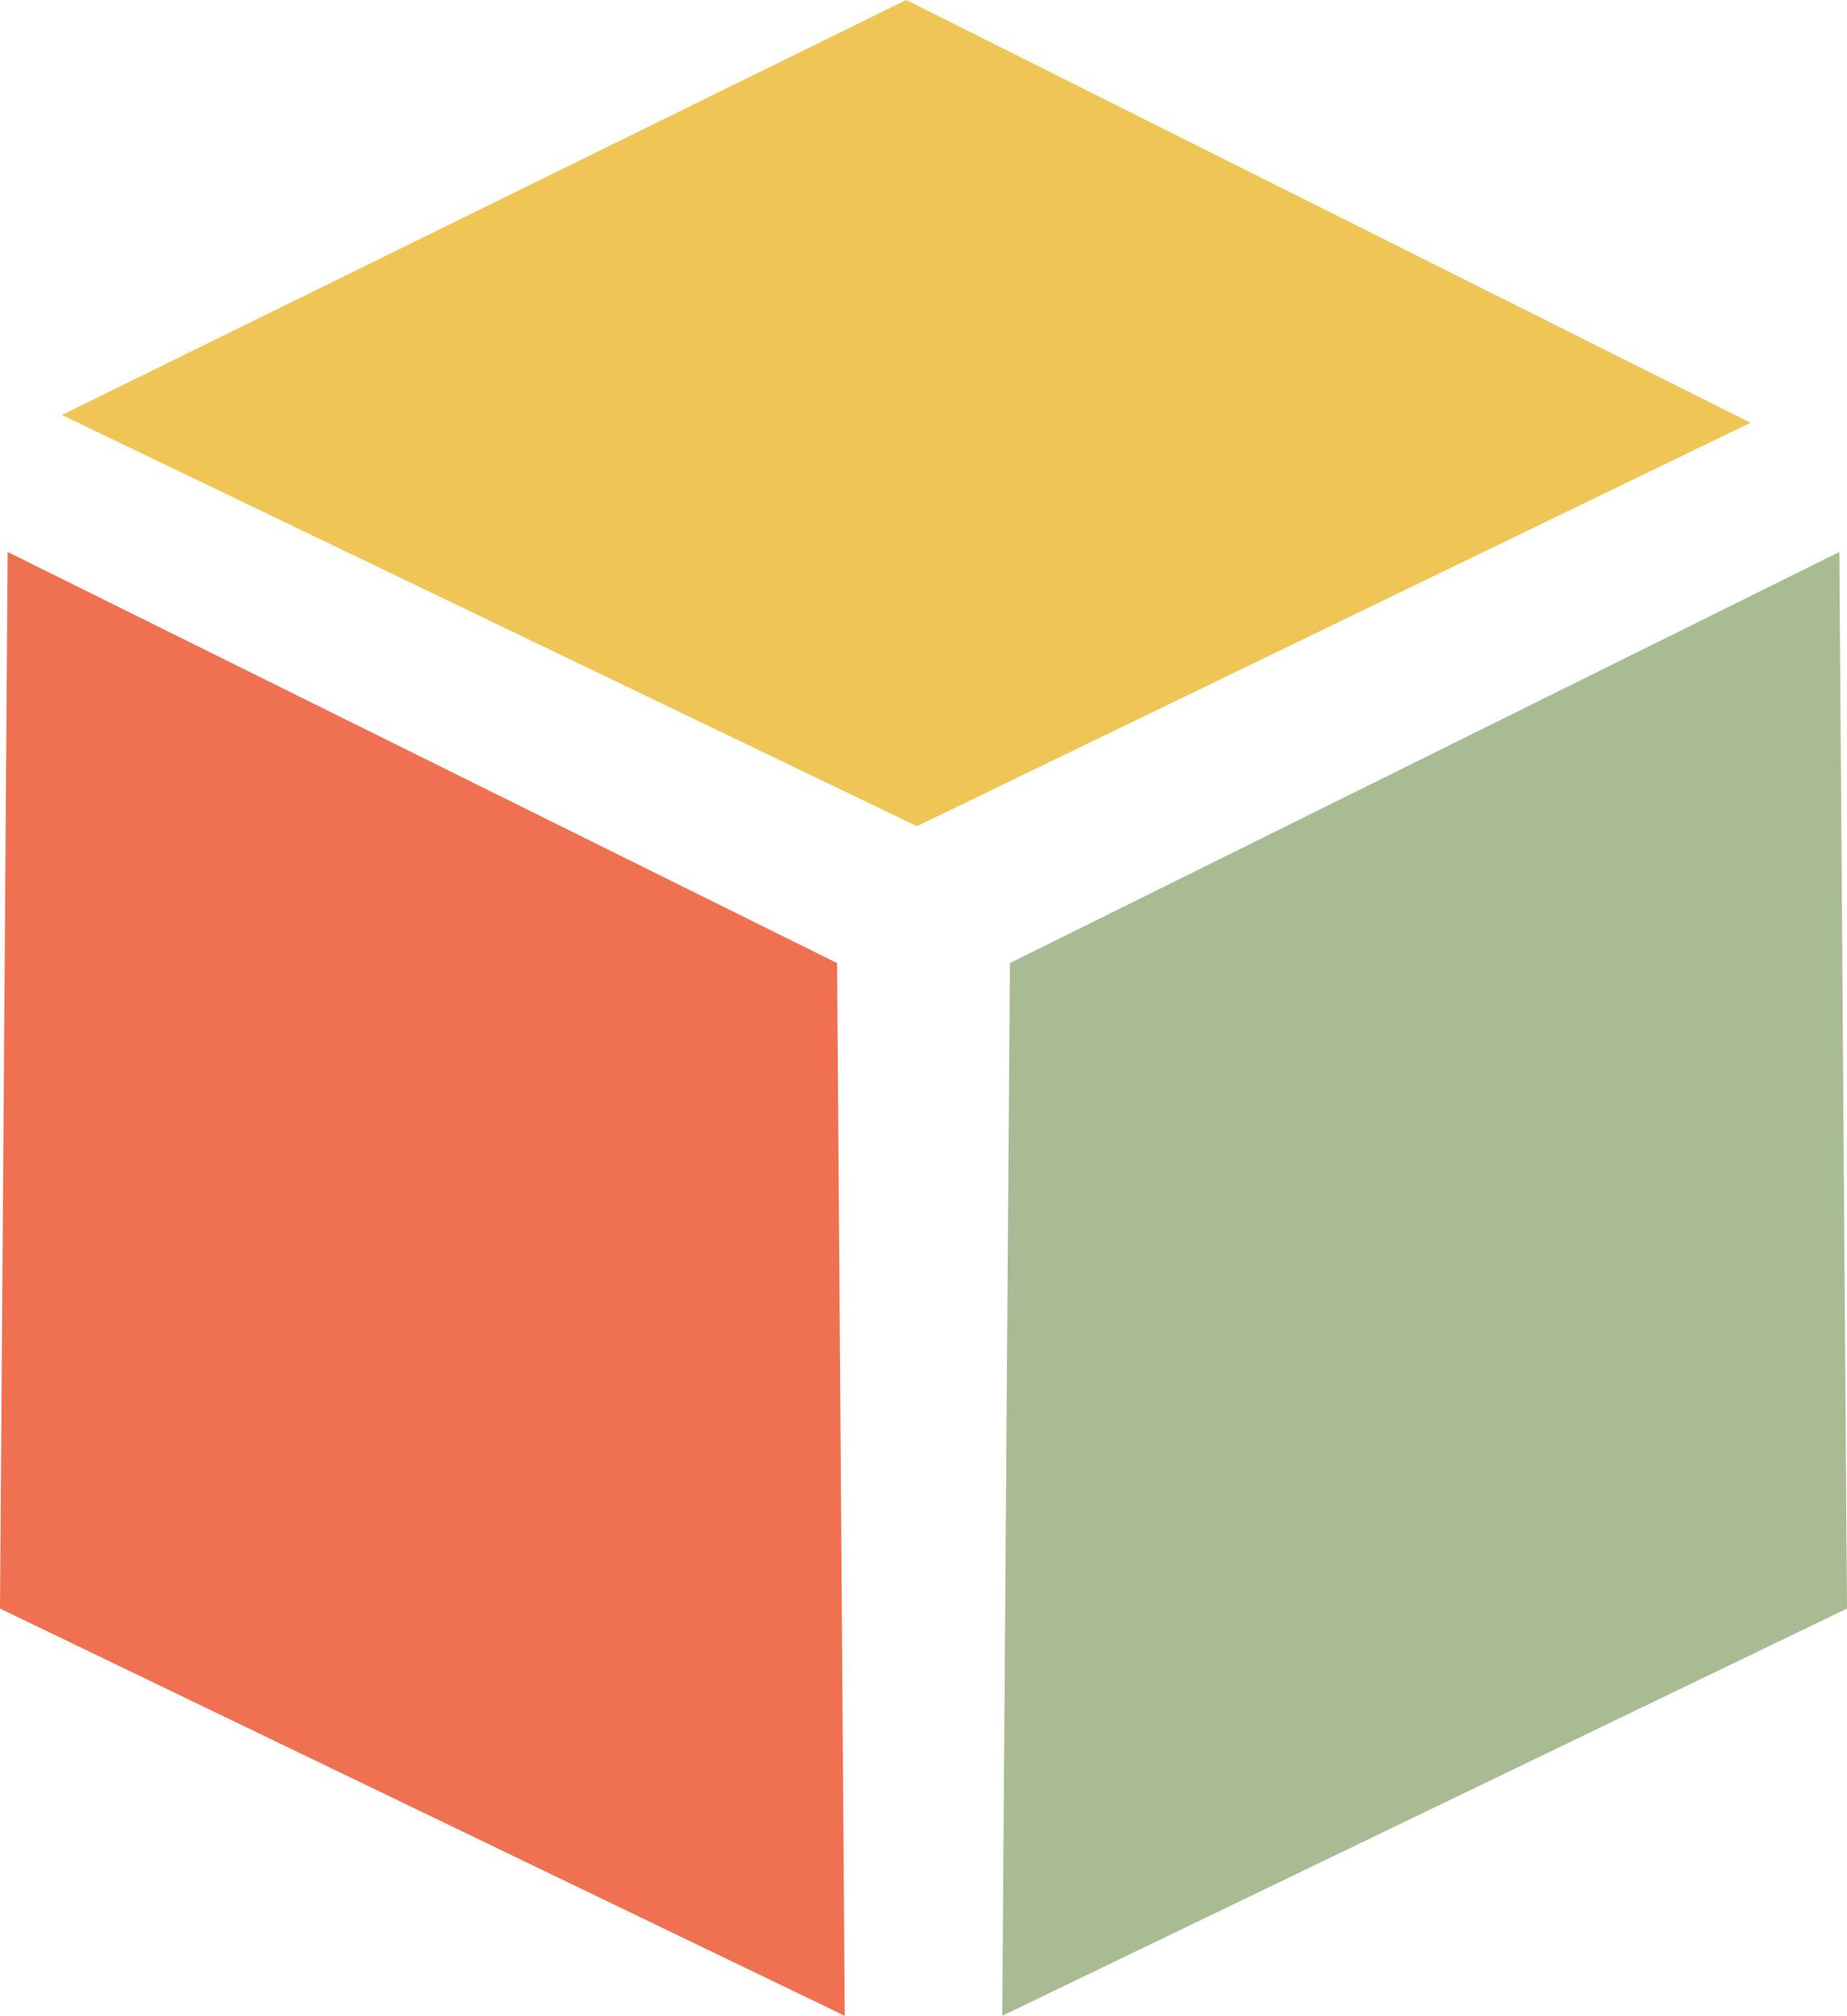
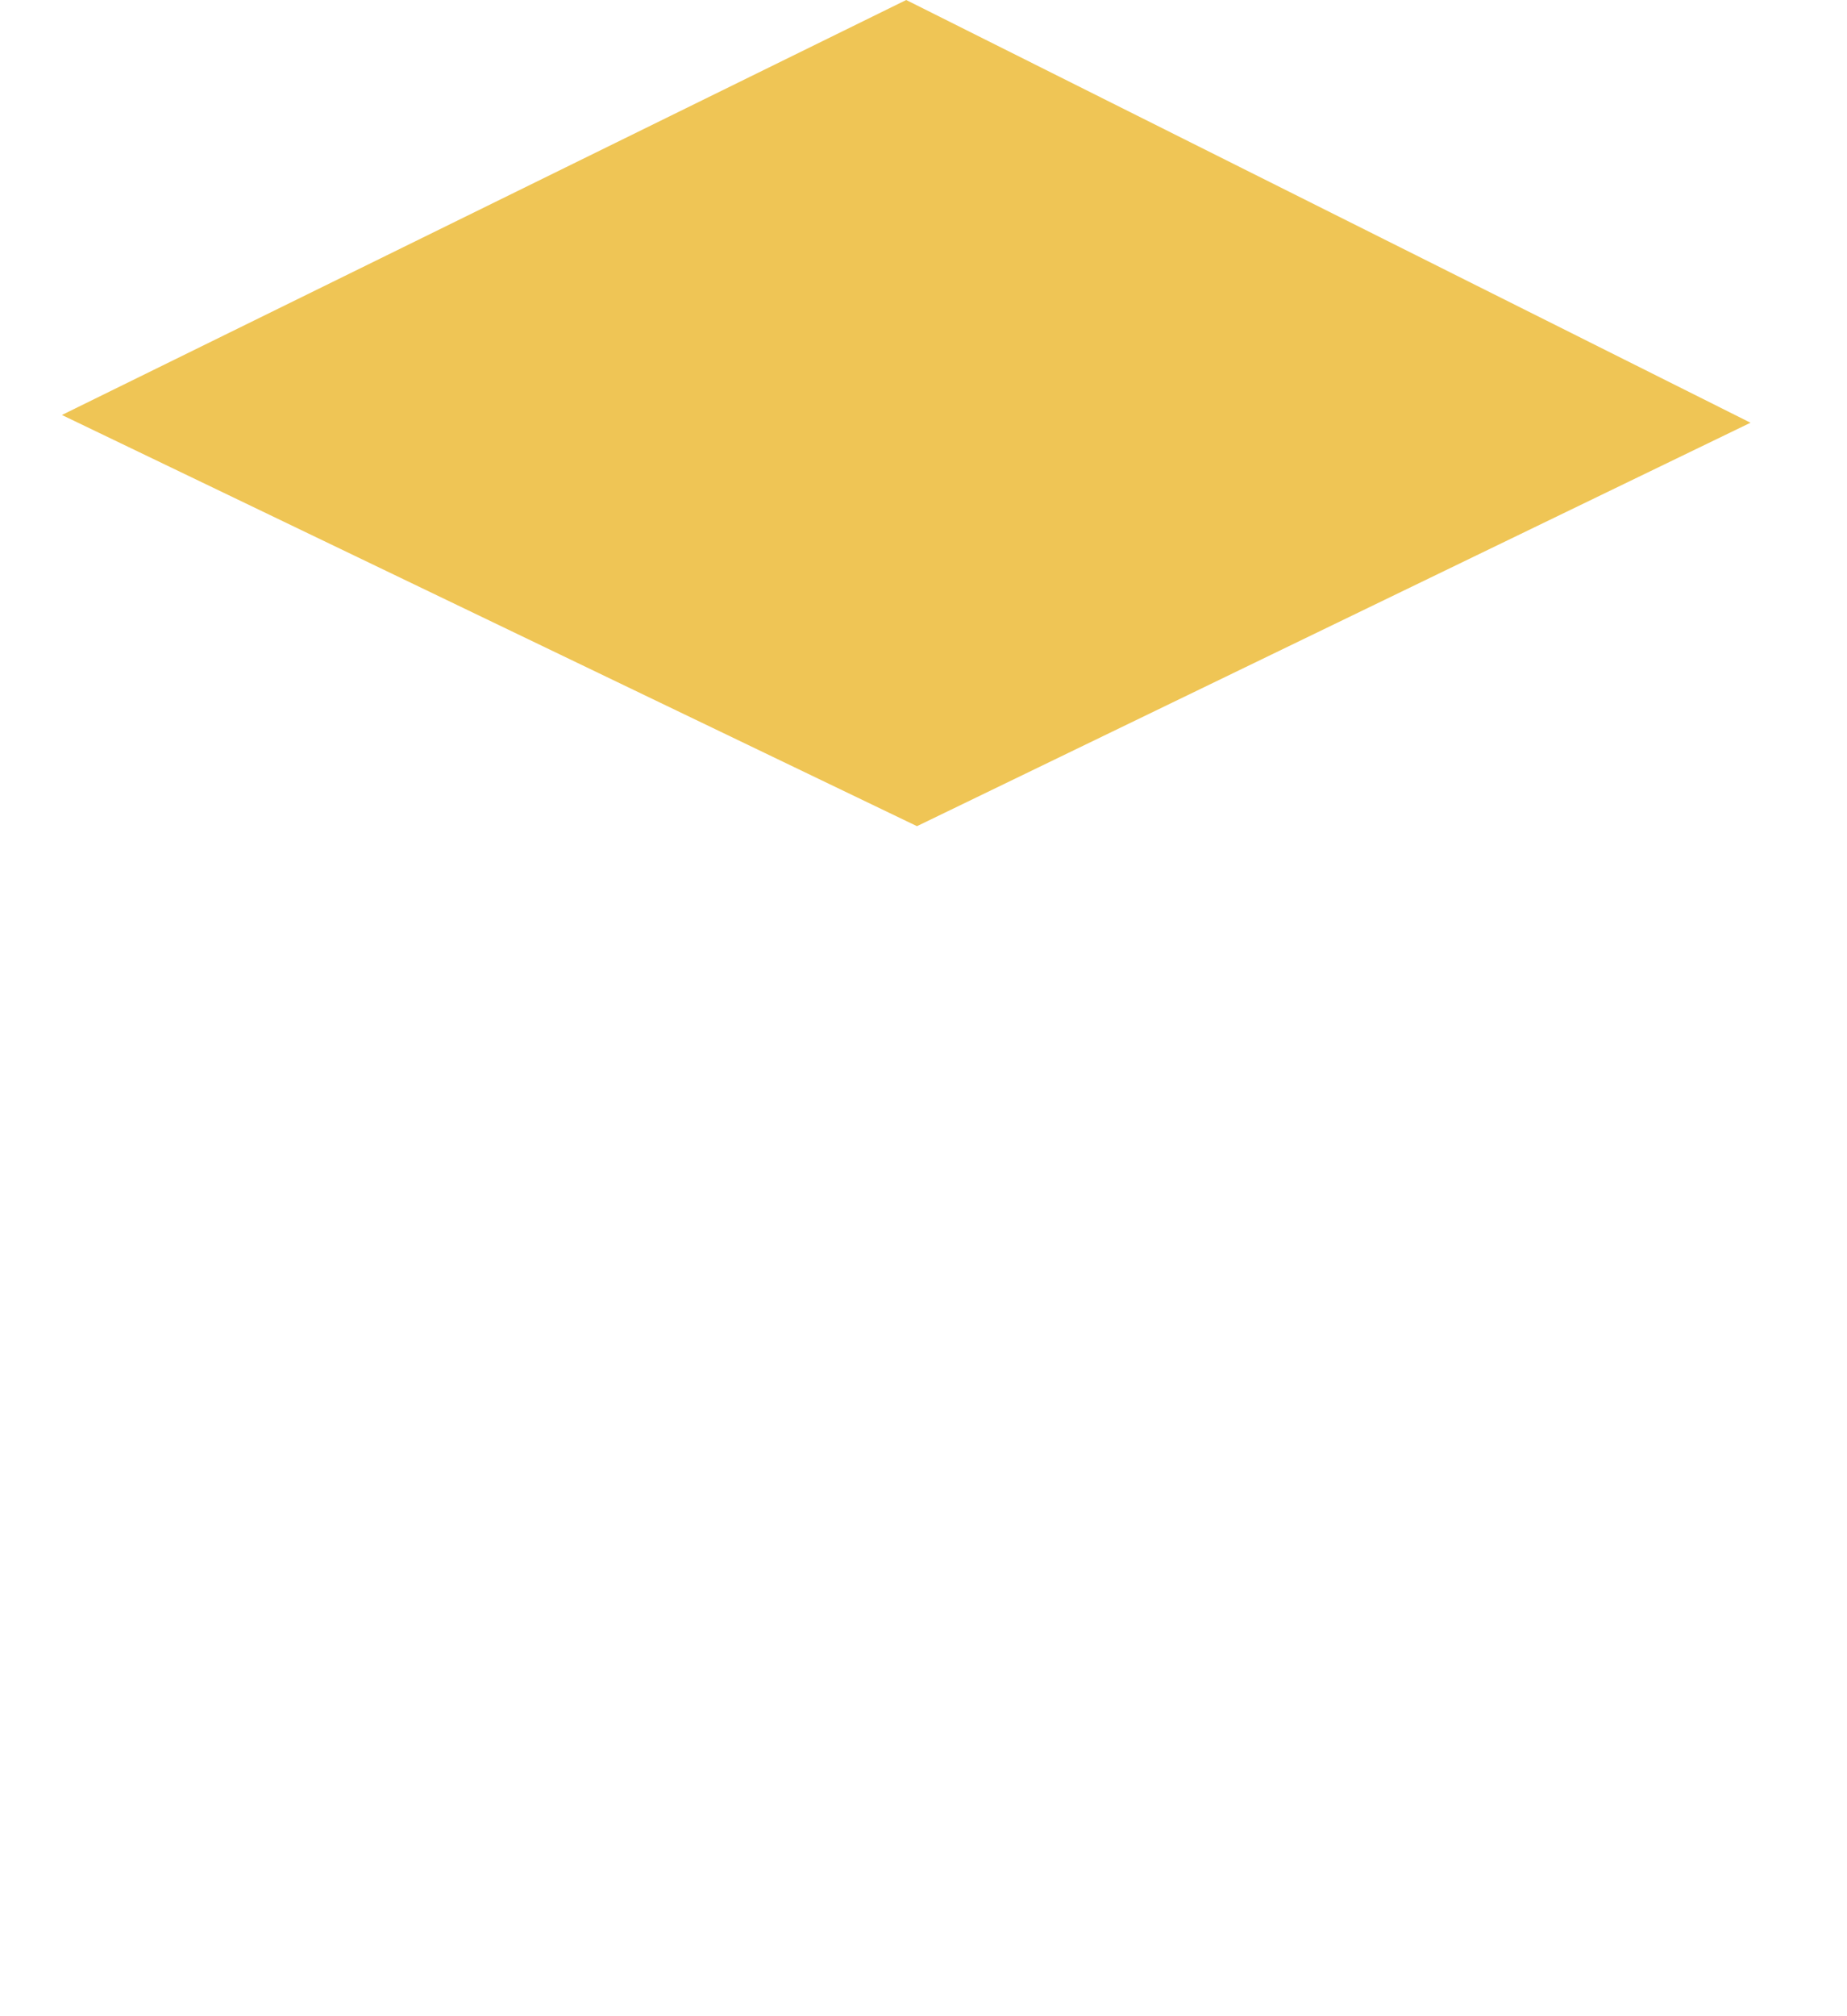
<svg xmlns="http://www.w3.org/2000/svg" id="Calque_1" data-name="Calque 1" viewBox="0 0 243.48 265.56">
  <defs>
    <style>
      .cls-1 {
        fill: #ef7152;
      }

      .cls-1, .cls-2, .cls-3 {
        fill-rule: evenodd;
        stroke-width: 0px;
      }

      .cls-2 {
        fill: #a9bb93;
      }

      .cls-3 {
        fill: #efc555;
      }
    </style>
  </defs>
-   <polygon class="cls-2" points="133.13 126.88 242.47 72.72 243.48 211.91 132.12 265.56 133.13 126.88" />
-   <polygon class="cls-1" points="110.35 126.88 1.01 72.72 0 211.91 111.36 265.56 110.35 126.88" />
  <polygon class="cls-3" points="8.16 54.67 119.46 0 230.76 55.69 120.88 108.84 8.16 54.67" />
</svg>